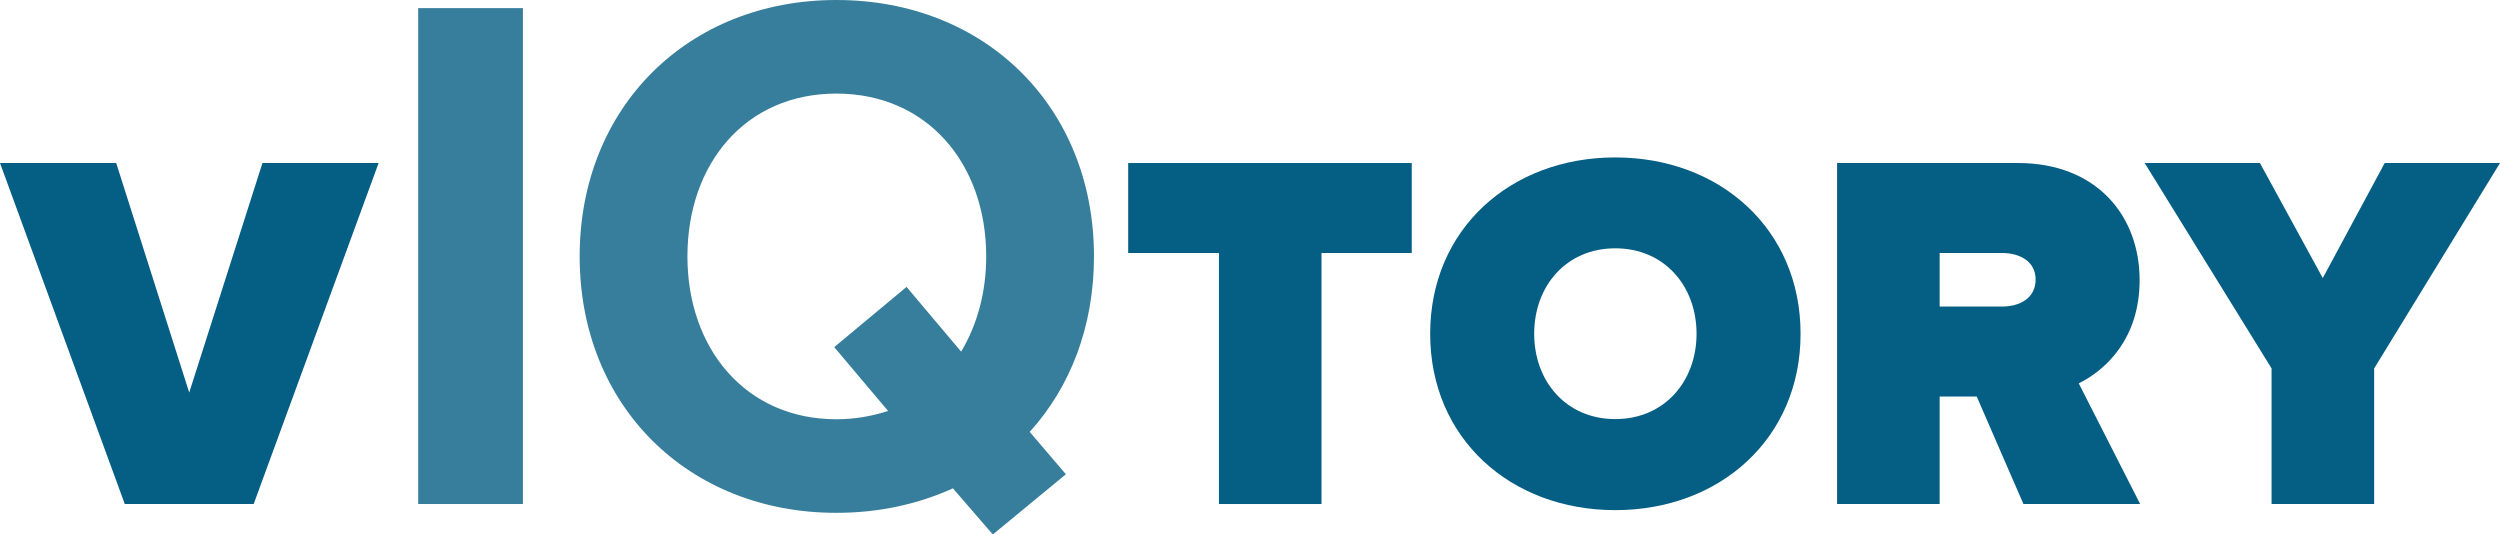
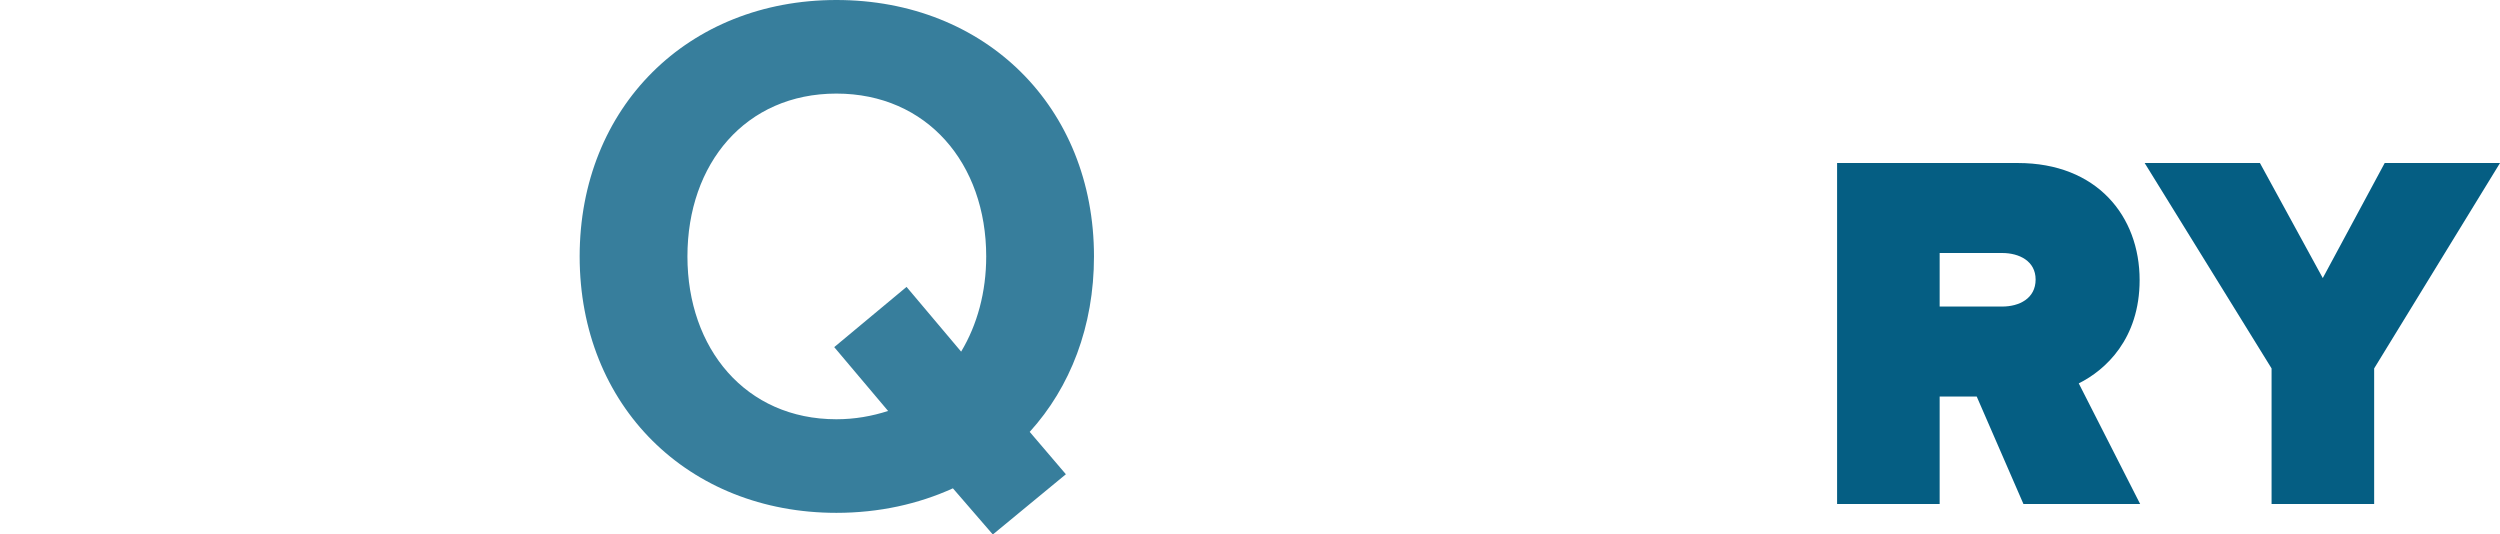
<svg xmlns="http://www.w3.org/2000/svg" width="145" height="31" viewBox="0 0 145 31" fill="none">
-   <path fill-rule="evenodd" clip-rule="evenodd" d="M7.237 29.233L0 9.455H6.739L10.975 22.769L15.222 9.455H21.96L14.713 29.233H7.237Z" fill="#055E83" />
-   <path fill-rule="evenodd" clip-rule="evenodd" d="M24.255 29.233V0.471H30.329V29.233H24.255Z" fill="#055E83" fill-opacity="0.8" />
  <path fill-rule="evenodd" clip-rule="evenodd" d="M33.62 14.873C33.62 6.213 39.912 0 48.51 0C57.159 0 63.451 6.213 63.451 14.873C63.451 18.93 62.08 22.455 59.723 25.049L61.821 27.507L57.584 31L55.269 28.323C53.265 29.233 50.991 29.745 48.51 29.745C39.912 29.745 33.62 23.543 33.62 14.873ZM51.51 23.836L48.385 20.133L52.58 16.64L55.746 20.395C56.681 18.836 57.2 16.943 57.2 14.873C57.2 9.486 53.774 5.428 48.51 5.428C43.245 5.428 39.871 9.486 39.871 14.873C39.871 20.217 43.245 24.317 48.51 24.317C49.579 24.317 50.565 24.139 51.51 23.836Z" fill="#055E83" fill-opacity="0.8" />
-   <path fill-rule="evenodd" clip-rule="evenodd" d="M70.699 29.233V14.674H65.435V9.455H81.881V14.674H76.648V29.233H70.699Z" fill="#055E83" />
-   <path fill-rule="evenodd" clip-rule="evenodd" d="M82.95 19.36C82.95 13.283 87.623 9.131 93.686 9.131C99.75 9.131 104.433 13.283 104.433 19.36C104.433 25.436 99.75 29.588 93.686 29.588C87.623 29.588 82.95 25.436 82.95 19.36ZM98.4 19.36C98.4 16.599 96.542 14.402 93.686 14.402C90.831 14.402 88.983 16.599 88.983 19.36C88.983 22.11 90.831 24.307 93.686 24.307C96.542 24.307 98.4 22.11 98.4 19.36Z" fill="#055E83" />
  <path fill-rule="evenodd" clip-rule="evenodd" d="M117.36 29.233L114.65 22.999H112.5V29.233H106.551V9.455H117.038C121.627 9.455 124.098 12.54 124.098 16.243C124.098 19.652 122.125 21.462 120.568 22.236L124.129 29.233H117.36ZM118.066 16.212C118.066 15.145 117.121 14.674 116.124 14.674H112.5V17.78H116.124C117.121 17.78 118.066 17.31 118.066 16.212Z" fill="#055E83" />
  <path fill-rule="evenodd" clip-rule="evenodd" d="M131.751 29.233V21.368L124.39 9.455H131.076L134.721 16.128L138.313 9.455H145L137.701 21.368V29.233H131.751Z" fill="#055E83" />
</svg>